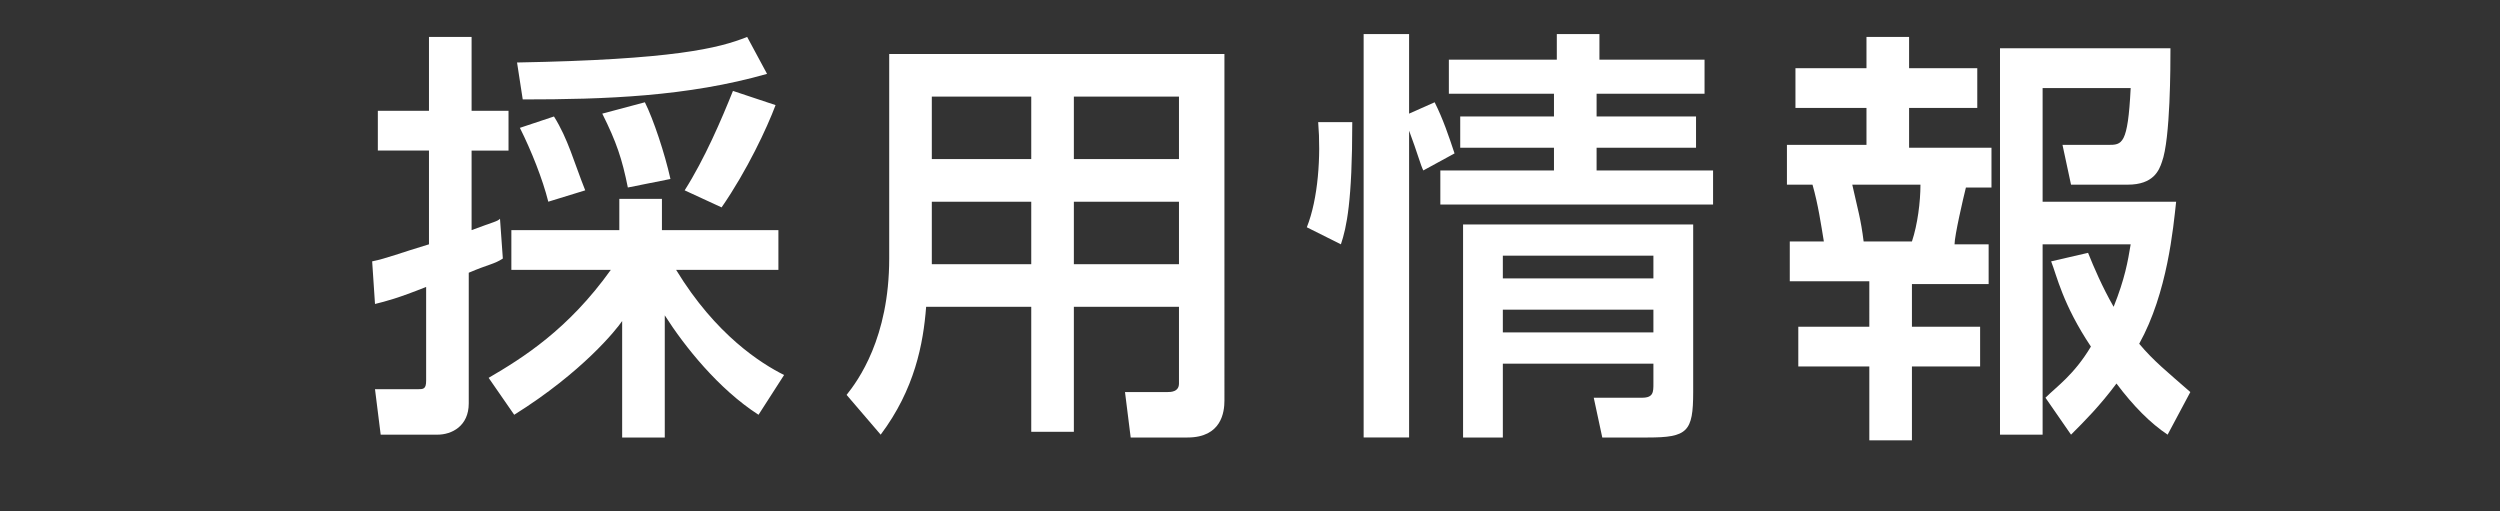
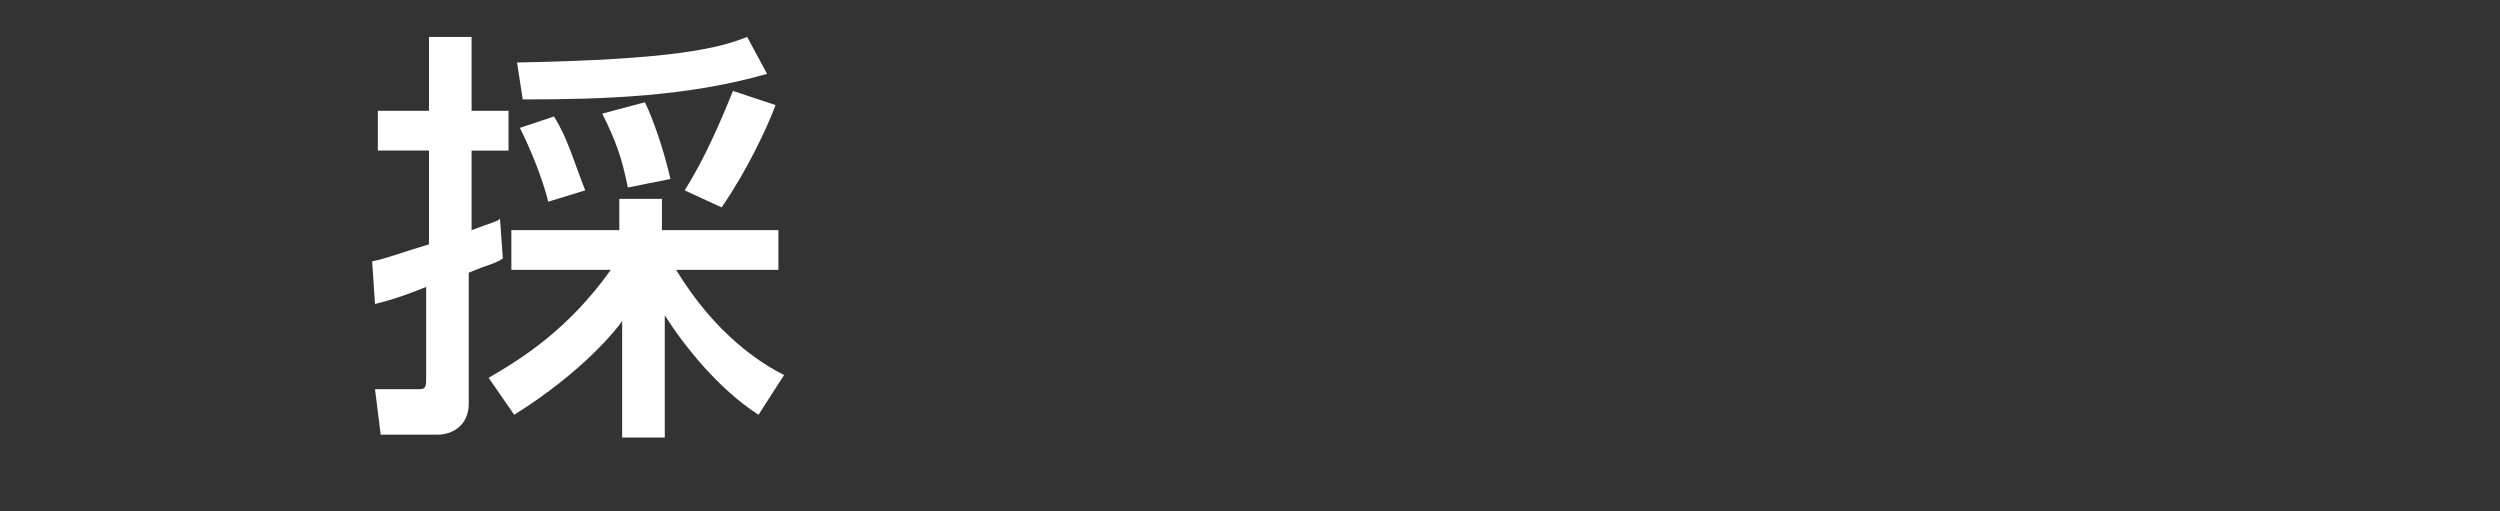
<svg xmlns="http://www.w3.org/2000/svg" version="1.1" id="レイヤー_1" x="0px" y="0px" viewBox="0 0 88 18" style="enable-background:new 0 0 88 18;" xml:space="preserve">
  <rect x="0" y="0" width="88" height="18" fill="#333333" stroke="none" />
  <g>
    <g>
      <g>
        <path style="fill:#FFFFFF;" d="M13.1,9.2c0.5-0.1,1-0.3,2-0.6V5.3h-1.8V3.9h1.8V1.3h1.5v2.6h1.3v1.4h-1.3v2.8     c0.8-0.3,0.9-0.3,1-0.4l0.1,1.4c-0.3,0.2-0.5,0.2-1.2,0.5v4.6c0,0.8-0.6,1.1-1.1,1.1h-2l-0.2-1.6h1.5c0.2,0,0.3,0,0.3-0.3v-3.3     c-1,0.4-1.4,0.5-1.8,0.6L13.1,9.2z M17.2,13.3c1.2-0.7,2.8-1.7,4.3-3.8H18V8.1h3.8V7h1.5v1.1h4.1v1.4h-3.6c1.4,2.3,3,3.3,3.8,3.7     l-0.9,1.4c-1.4-0.9-2.6-2.4-3.3-3.5v4.3h-1.5v-4.1c-0.2,0.3-1.4,1.8-3.8,3.3L17.2,13.3z M27,2.6c-2.8,0.8-5.7,0.9-8.6,0.9     l-0.2-1.3c5.5-0.1,7.1-0.5,8.1-0.9L27,2.6z M19.5,4.1c0.5,0.8,0.7,1.6,1.1,2.6l-1.3,0.4c-0.2-0.8-0.6-1.8-1-2.6L19.5,4.1z      M22.7,3.6c0.3,0.6,0.7,1.8,0.9,2.7l-1.5,0.3C21.9,5.6,21.7,5,21.2,4L22.7,3.6z M27.3,3.7c-0.3,0.8-1,2.3-1.9,3.6l-1.3-0.6     c0.7-1.1,1.3-2.5,1.7-3.5L27.3,3.7z" />
-         <path style="fill:#FFFFFF;" d="M43.1,14.1c0,0.4-0.1,1.3-1.3,1.3h-2l-0.2-1.6h1.5c0.1,0,0.4,0,0.4-0.3v-2.7h-3.7v4.4h-1.5v-4.4     h-3.7c-0.1,1.3-0.4,2.9-1.6,4.5l-1.2-1.4c0.4-0.5,1.5-2,1.5-4.8V1.9h11.8V14.1z M36.3,3.4h-3.5v2.2h3.5V3.4z M36.3,7.1h-3.5v2.2     h3.5V7.1z M41.5,3.4h-3.7v2.2h3.7V3.4z M41.5,7.1h-3.7v2.2h3.7V7.1z" />
-         <path style="fill:#FFFFFF;" d="M46,8c0.4-1,0.5-2.5,0.4-3.7h1.2c0,2.8-0.2,3.7-0.4,4.3L46,8z M50.1,6c-0.1-0.2-0.2-0.6-0.5-1.4     v10.8H48V1.2h1.6v2.8l0.9-0.4c0.3,0.6,0.5,1.2,0.7,1.8L50.1,6z M60,3.3h-3.8v0.8h3.5v1.1h-3.5V6h4.1v1.2h-9.6V6h4V5.2h-3.3V4.1     h3.3V3.3H51V2.1h3.8V1.2h1.5v0.9H60V3.3z M59.6,7.9v5.9c0,1.4-0.2,1.6-1.6,1.6h-1.6L56.1,14h1.7c0.4,0,0.4-0.2,0.4-0.5v-0.7h-5.3     v2.6h-1.4V7.9H59.6z M52.9,9v0.8h5.3V9H52.9z M52.9,10.9v0.8h5.3v-0.8H52.9z" />
-         <path style="fill:#FFFFFF;" d="M65.7,1.3h1.5v1.1h2.4v1.4h-2.4v1.4h2.9v1.4h-0.9c-0.1,0.4-0.4,1.7-0.4,2H70v1.4h-2.7v1.5h2.4v1.4     h-2.4v2.6h-1.5v-2.6h-2.5v-1.4h2.5V9.9H63V8.5h1.2c-0.1-0.6-0.2-1.3-0.4-2h-0.9V5.1h2.8V3.8h-2.5V2.4h2.5V1.3z M65.2,6.5     c0.2,0.9,0.3,1.2,0.4,2h1.7c0.2-0.6,0.3-1.4,0.3-2H65.2z M73.5,8.9c0.2,0.5,0.5,1.2,0.9,1.9c0.4-1,0.5-1.6,0.6-2.2h-3.1v6.7h-1.5     V1.7h6c0,0.6,0,3.2-0.3,4C76,6,75.8,6.5,74.9,6.5h-2l-0.3-1.4h1.6c0.5,0,0.7,0,0.8-2h-3.1v4h4.7c-0.1,0.9-0.3,3.2-1.3,5     c0.5,0.6,1,1,1.8,1.7l-0.8,1.5c-0.6-0.4-1.2-1-1.8-1.8c-0.6,0.8-1.1,1.3-1.6,1.8l-0.9-1.3c0.4-0.4,1-0.8,1.6-1.8     c-1-1.5-1.2-2.5-1.4-3L73.5,8.9z" />
      </g>
    </g>
  </g>
</svg>